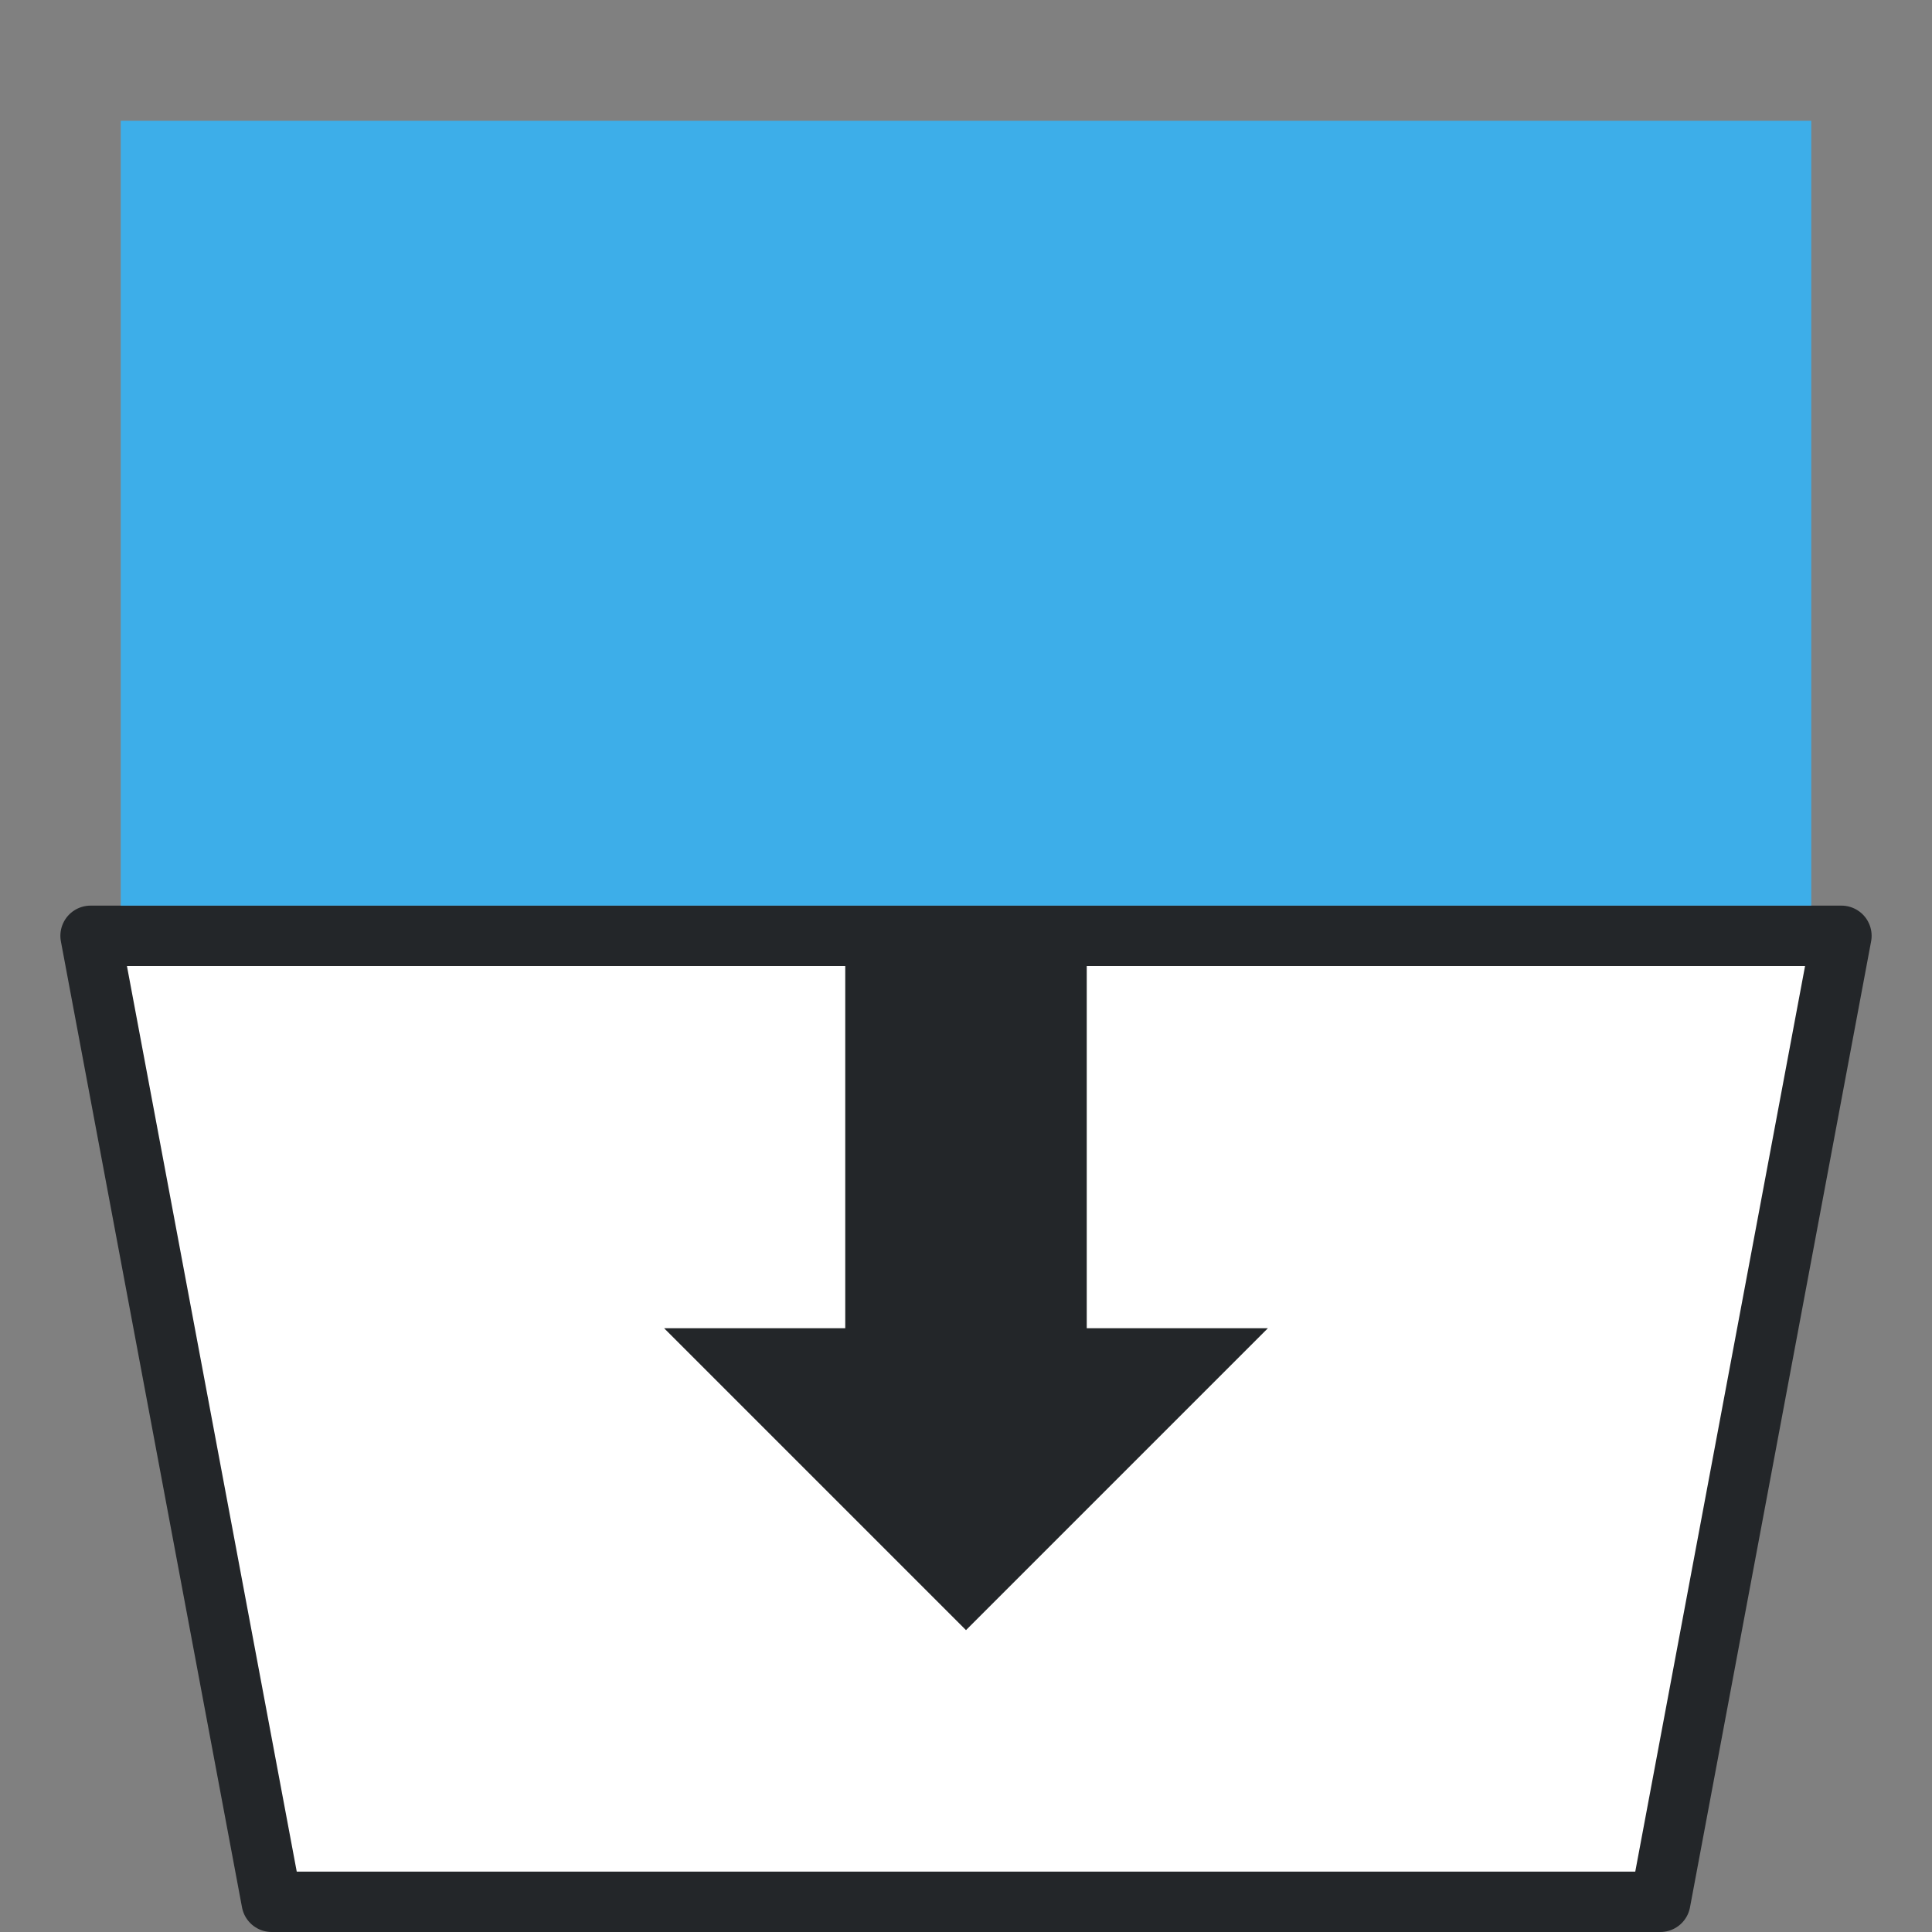
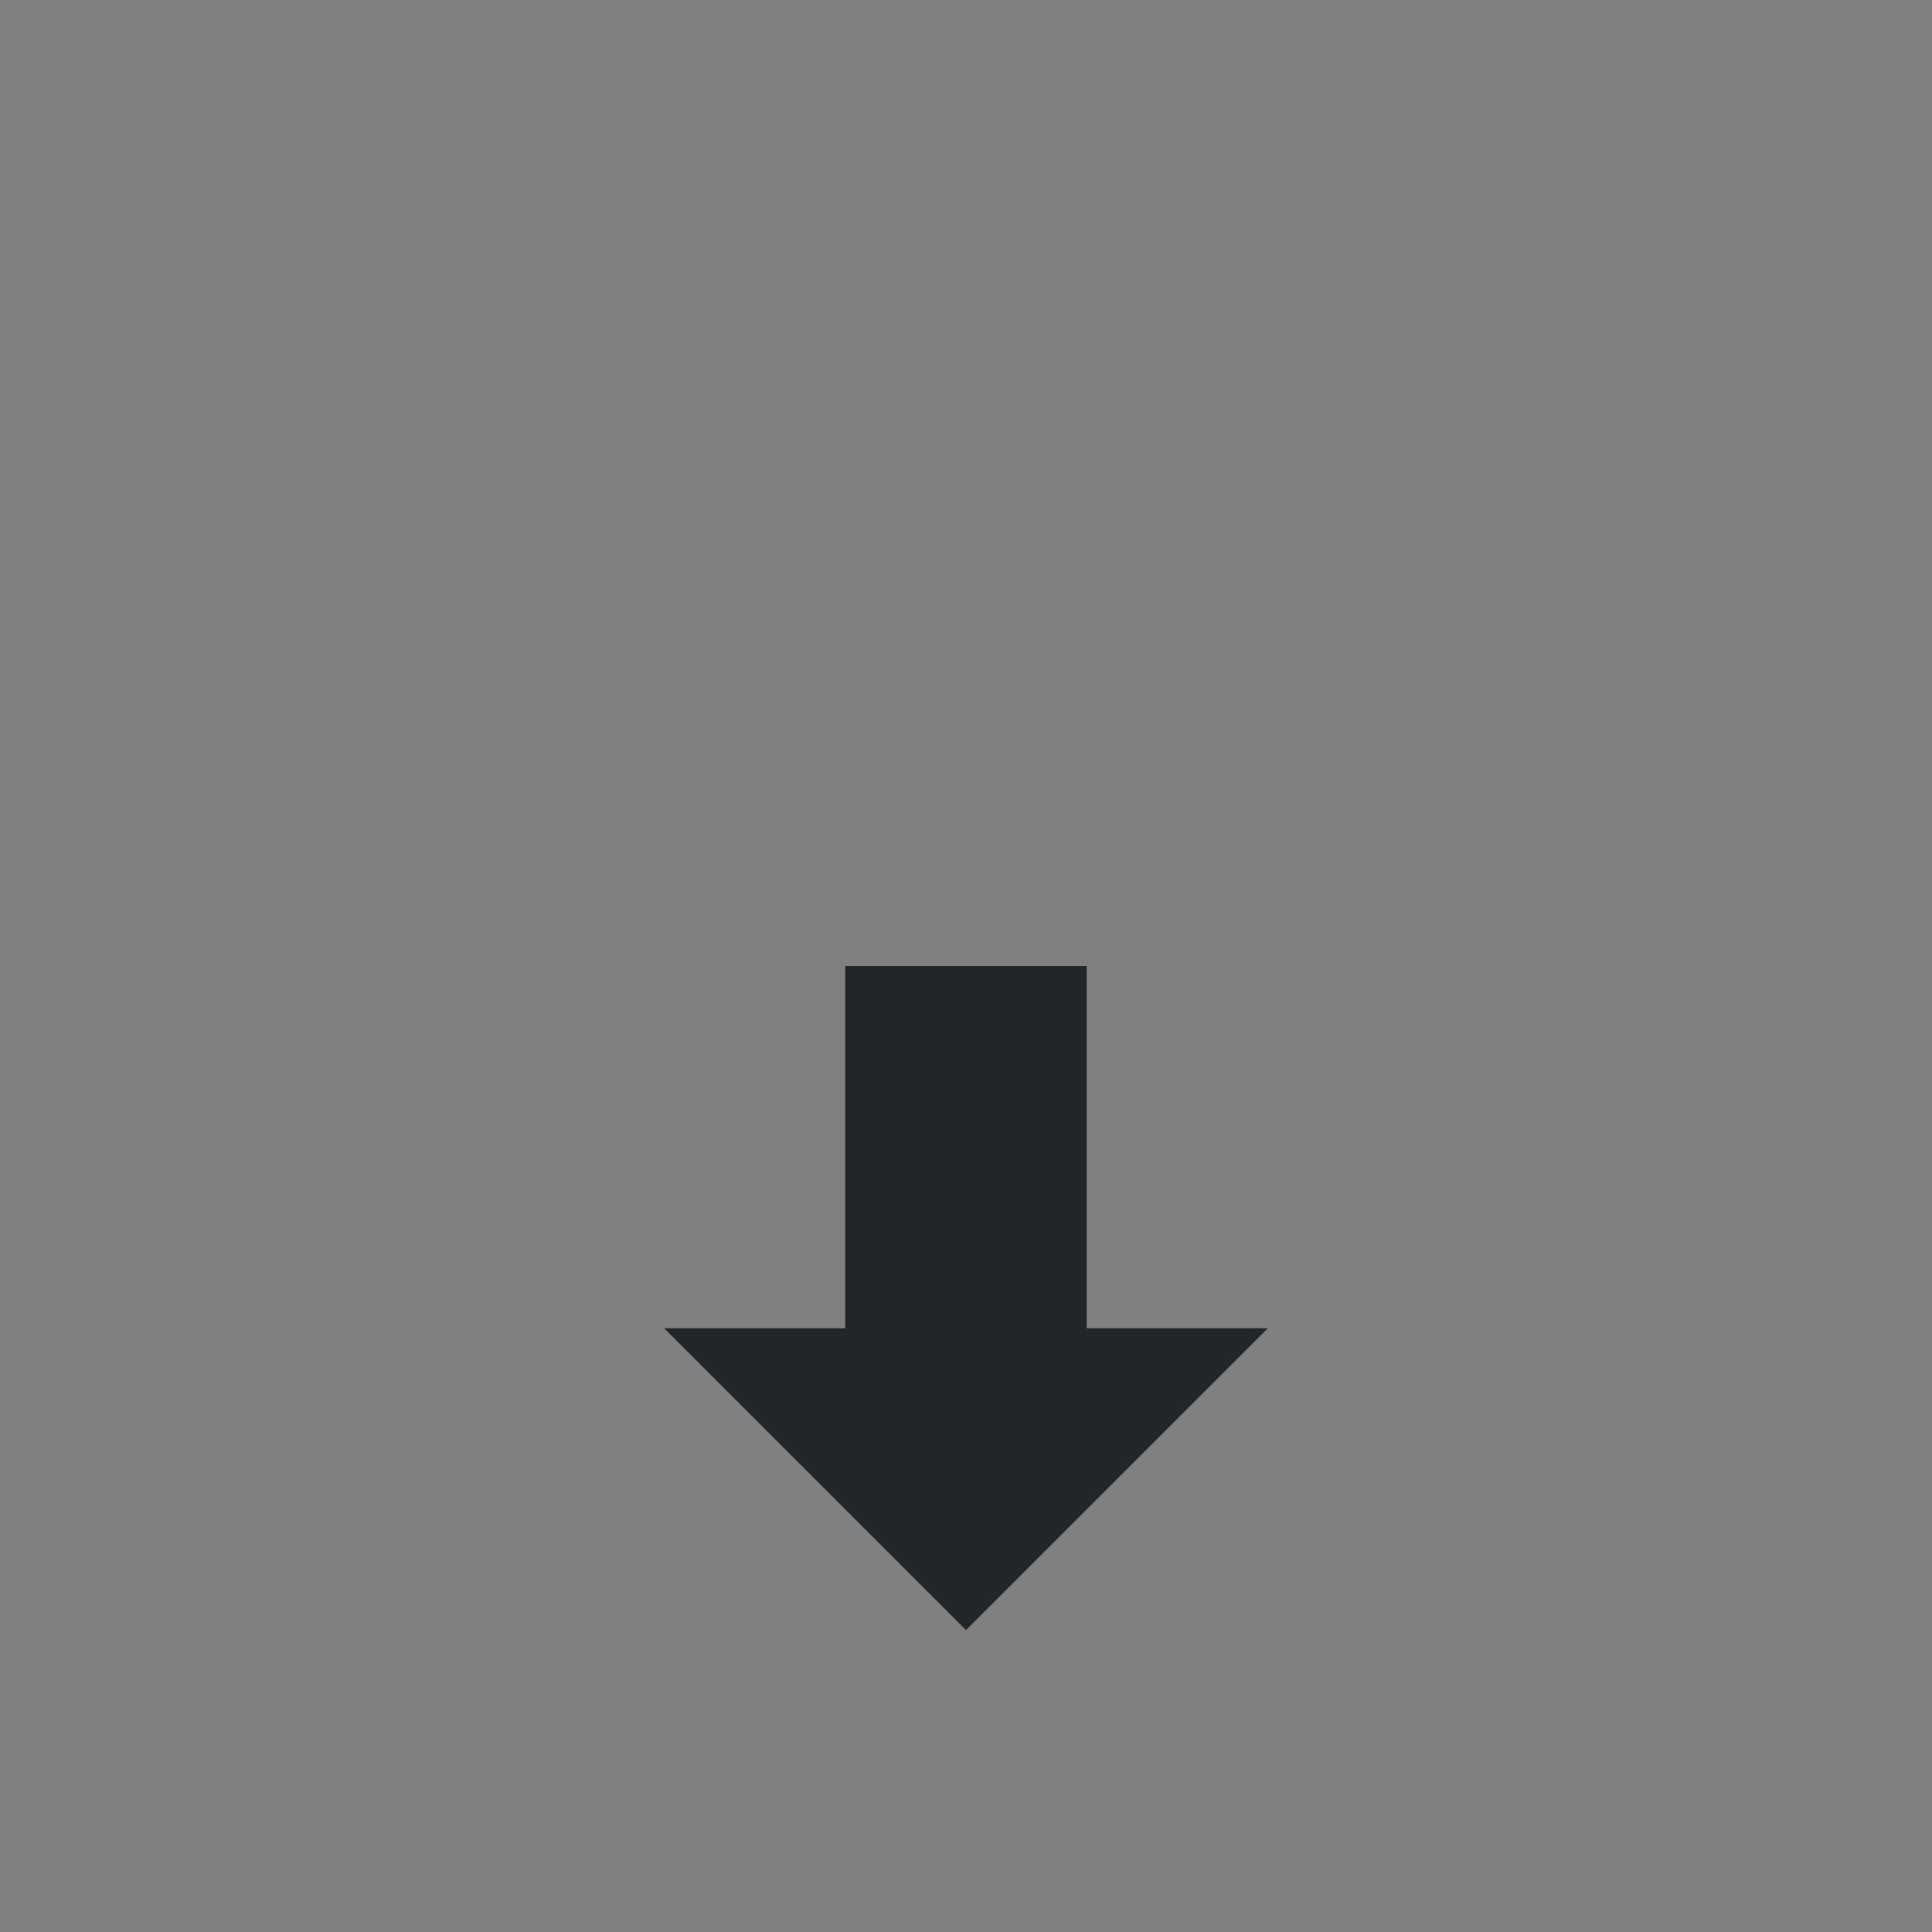
<svg xmlns="http://www.w3.org/2000/svg" height="32" viewBox="0 0 32 32" width="32">
  <rect x="0" y="0" width="32" height="32" fill="#808080" stroke="none" />
-   <path d="m4.5 31.5h23l3-16h-29z" fill="#fff" fill-rule="evenodd" stroke="#232629" stroke-linecap="round" stroke-linejoin="round" />
-   <path d="m2 2h28v13h-28z" fill="#3daee9" />
  <path d="m14 16v6h-3l5 5 5-5h-3v-6z" fill="#232629" fill-rule="evenodd" />
</svg>